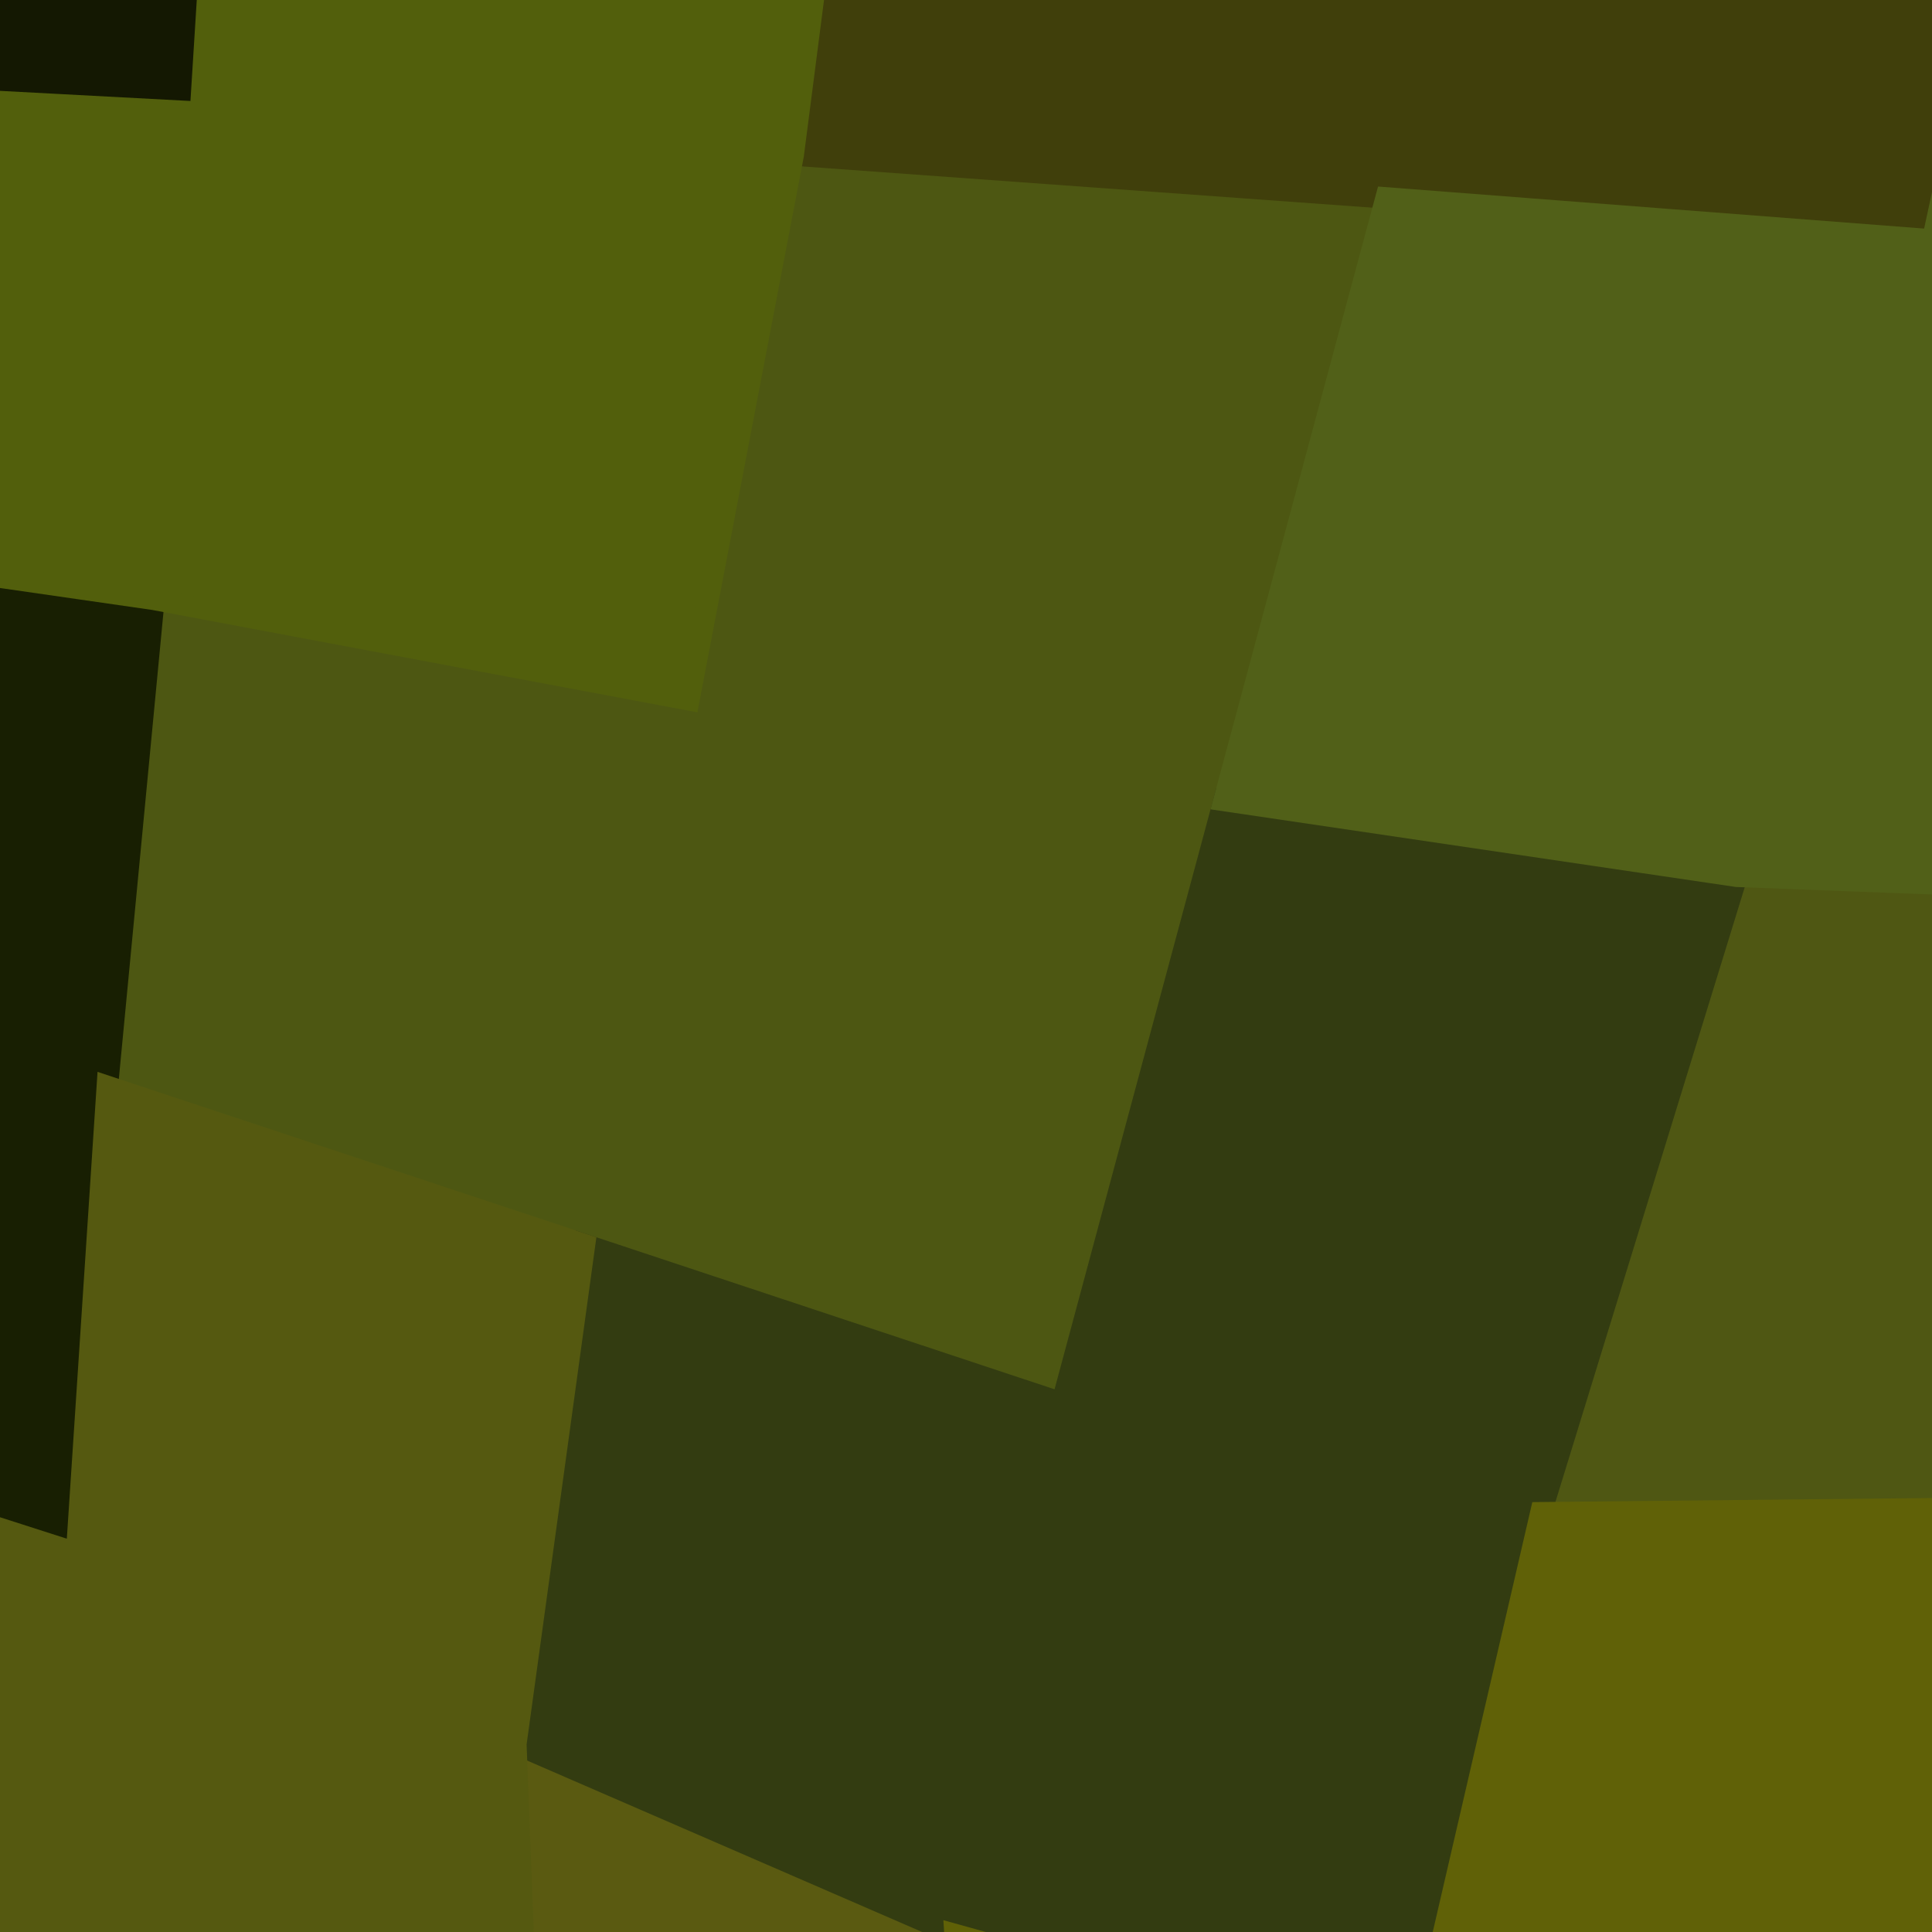
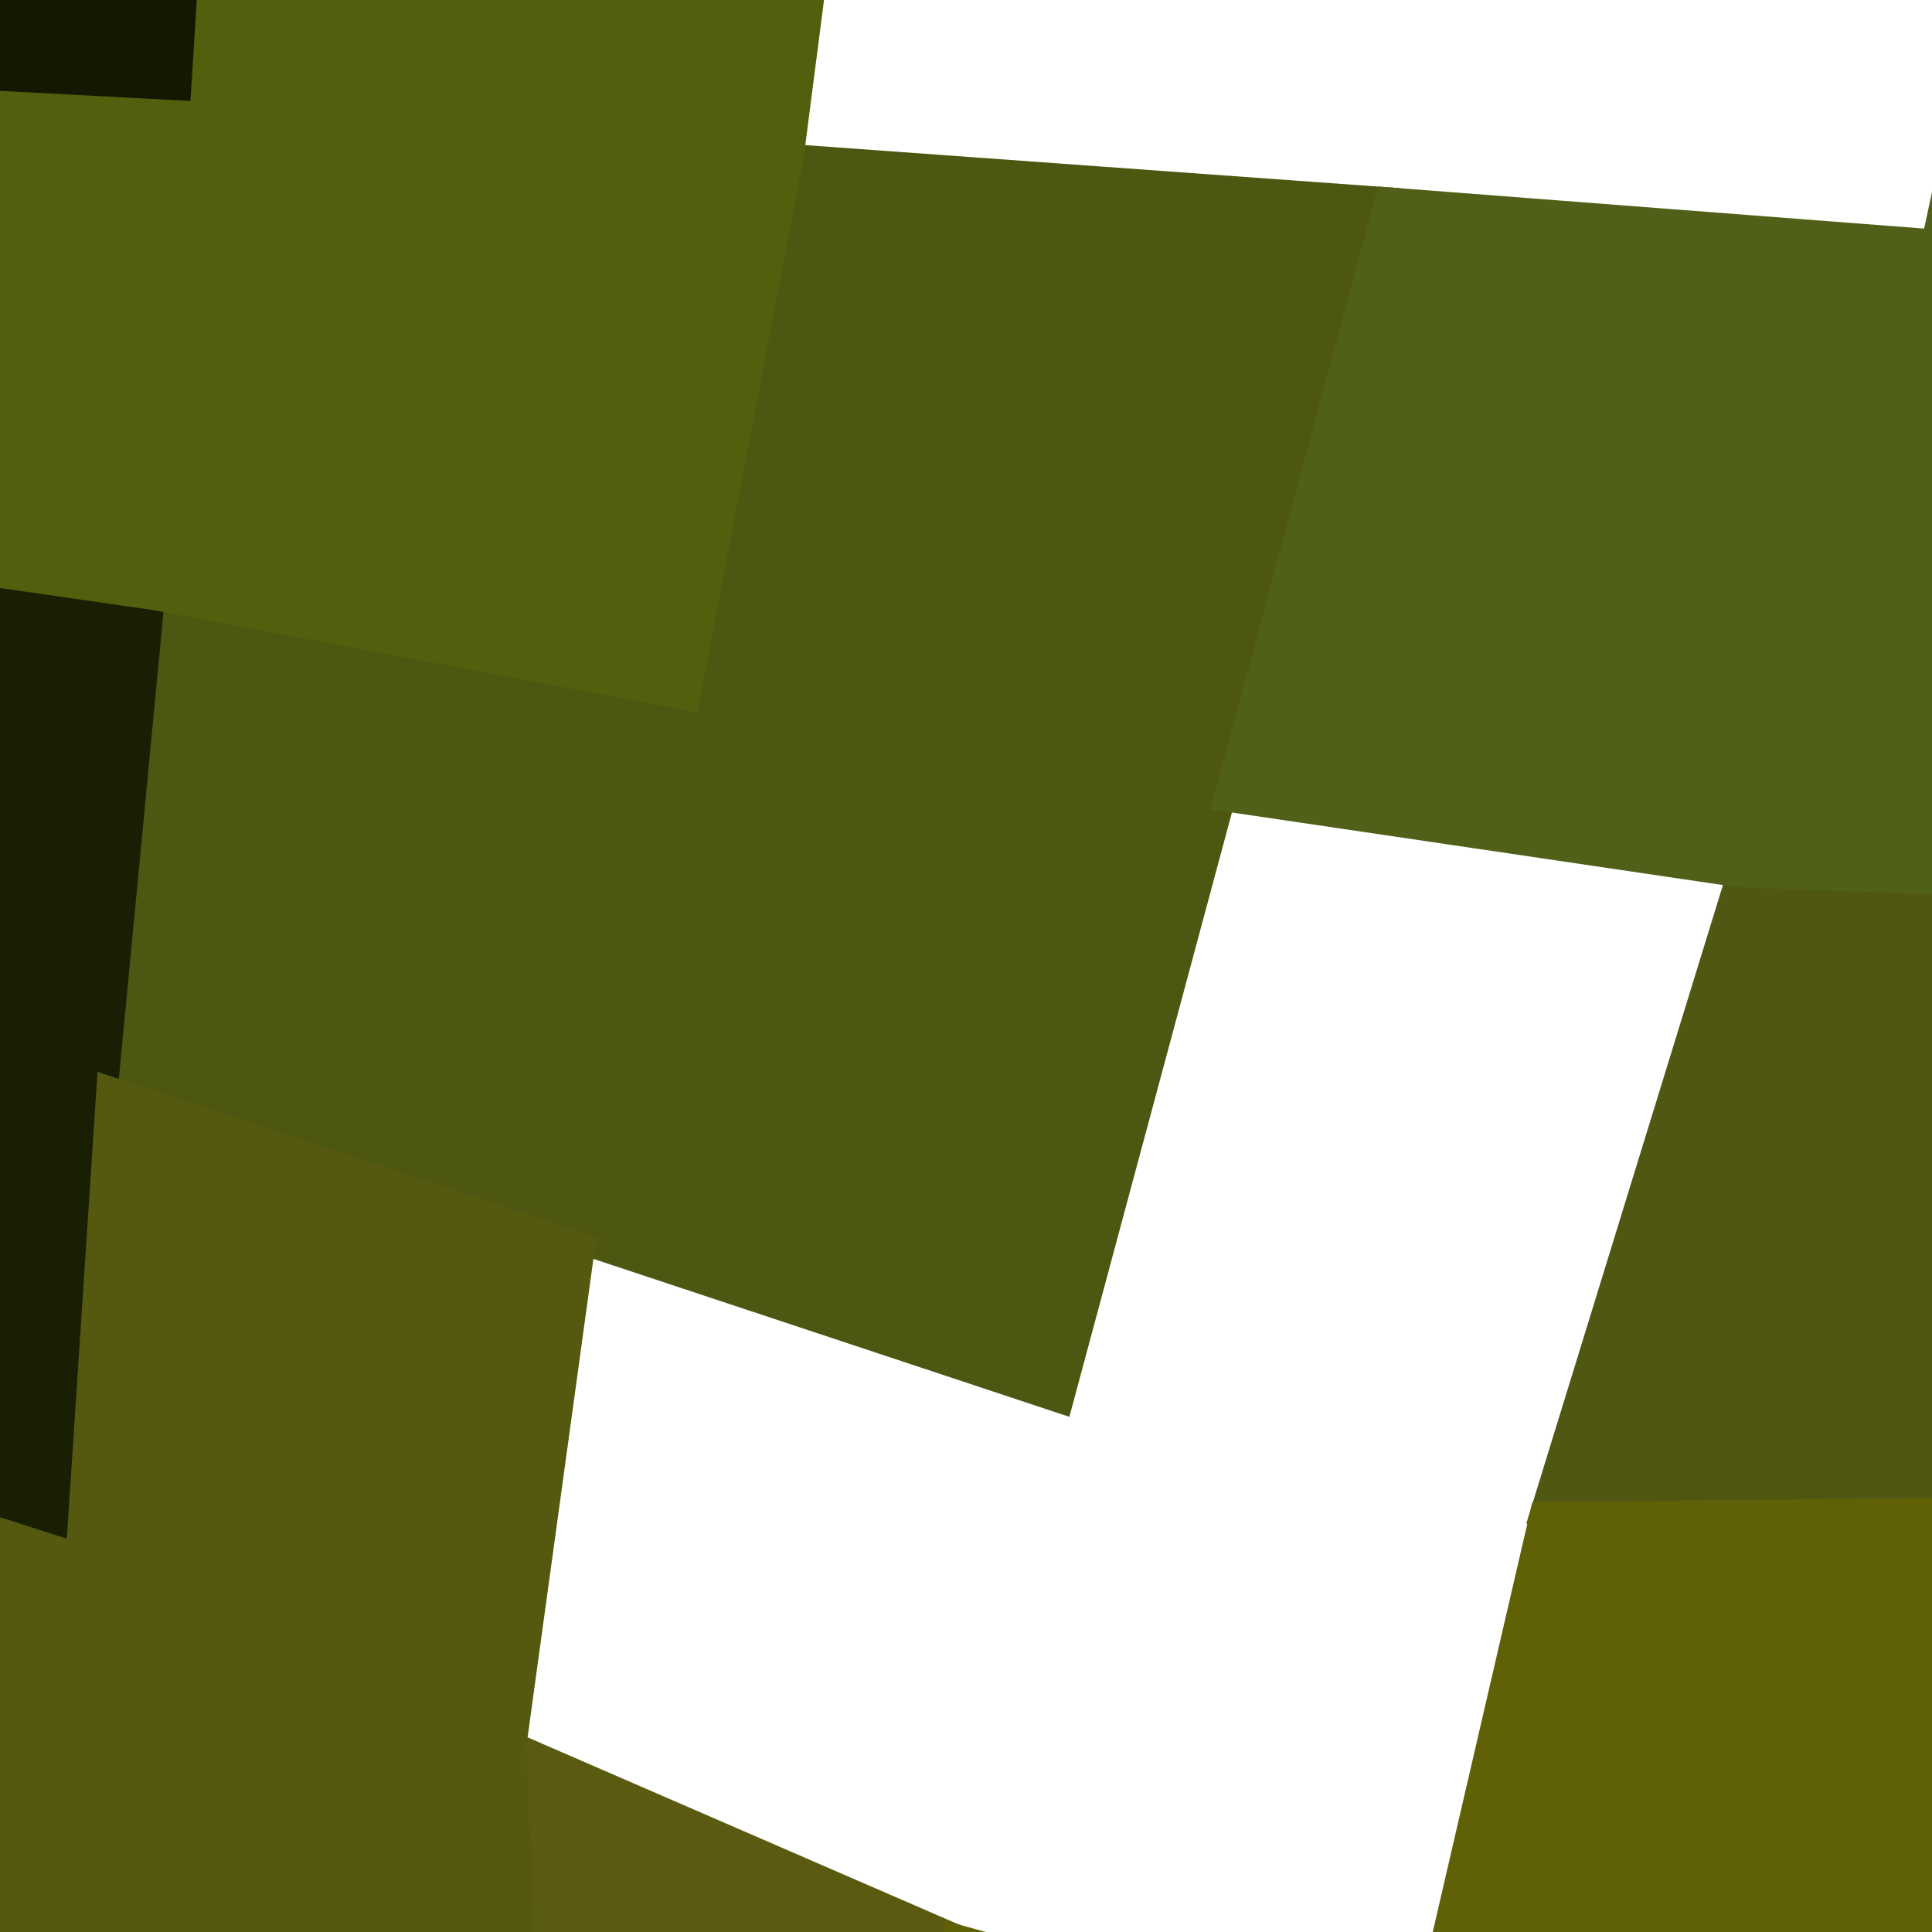
<svg xmlns="http://www.w3.org/2000/svg" width="90" height="90">
  <path d="M7.17 27.92 L7.17 27.92 L32.09 32.60 L36.95 7.22 L64.57 9.22 L57.02 37.29 L49.47 65.36 L27.23 57.98 L5.00 50.61 Z" fill="#4d5712" stroke="#4d5712" />
  <path d="M3.88 91.85 L3.88 91.85 L24.73 99.47 L24.03 81.24 L44.49 90.12 L45.58 107.10 L46.66 124.08 L25.43 117.71 L4.19 111.35 Z" fill="#5a5a11" stroke="#5a5a11" />
  <path d="M80.91 40.82 L80.91 40.82 L102.35 41.64 L110.43 13.04 L130.84 14.90 L123.79 42.46 L116.75 70.02 L94.26 70.24 L71.78 70.47 Z" fill="#4f5713" stroke="#4f5713" />
  <path d="M-34.14 -15.92 L-34.14 -15.92 L-16.37 -16.74 L-16.54 -37.24 L8.77 -36.18 L10.72 -16.82 L9.34 5.23 L-16.43 3.86 L-34.52 5.16 Z" fill="#141802" stroke="#141802" />
  <path d="M-35.96 47.63 L-35.96 47.63 L-16.67 45.14 L-16.55 24.50 L7.17 27.92 L5.00 50.61 L3.57 72.35 L-16.68 65.85 L-36.05 69.34 Z" fill="#181f02" stroke="#181f02" />
  <path d="M-33.30 114.96 L-33.30 114.96 L-16.24 107.63 L-16.46 86.74 L3.88 91.85 L4.19 111.35 L4.50 130.85 L-16.01 128.52 L-31.92 137.78 Z" fill="#1d2304" stroke="#1d2304" />
-   <path d="M40.04 -16.72 L40.04 -16.72 L69.35 -16.61 L62.59 -33.11 L87.95 -32.19 L95.87 -15.89 L90.03 11.18 L64.57 9.22 L36.95 7.22 Z" fill="#403f0b" stroke="#403f0b" />
-   <path d="M27.23 57.98 L27.23 57.98 L49.47 65.36 L57.02 37.29 L80.91 40.82 L71.78 70.47 L65.85 96.07 L44.49 90.12 L24.03 81.24 Z" fill="#333c11" stroke="#333c11" />
  <path d="M94.26 70.24 L94.26 70.24 L116.75 70.02 L123.79 42.46 L145.24 43.27 L139.24 69.79 L136.27 93.07 L112.80 94.07 L89.32 95.07 Z" fill="#343809" stroke="#343809" />
  <path d="M-16.43 3.86 L-16.43 3.86 L9.34 5.23 L10.72 -16.82 L40.04 -16.72 L36.95 7.22 L32.09 32.60 L7.17 27.92 L-16.55 24.50 Z" fill="#525f0c" stroke="#525f0c" />
  <path d="M-16.68 65.85 L-16.68 65.85 L3.57 72.35 L5.00 50.61 L27.23 57.98 L24.03 81.24 L24.73 99.47 L3.88 91.85 L-16.46 86.74 Z" fill="#555910" stroke="#555910" />
  <path d="M64.57 9.22 L64.57 9.22 L90.03 11.18 L95.87 -15.89 L115.78 -13.71 L110.43 13.04 L102.35 41.64 L80.91 40.82 L57.02 37.29 Z" fill="#516018" stroke="#516018" />
  <path d="M44.49 90.12 L44.49 90.12 L65.85 96.07 L71.78 70.47 L94.26 70.24 L89.32 95.07 L91.79 110.99 L67.46 112.12 L45.58 107.10 Z" fill="#606107" stroke="#606107" />
</svg>